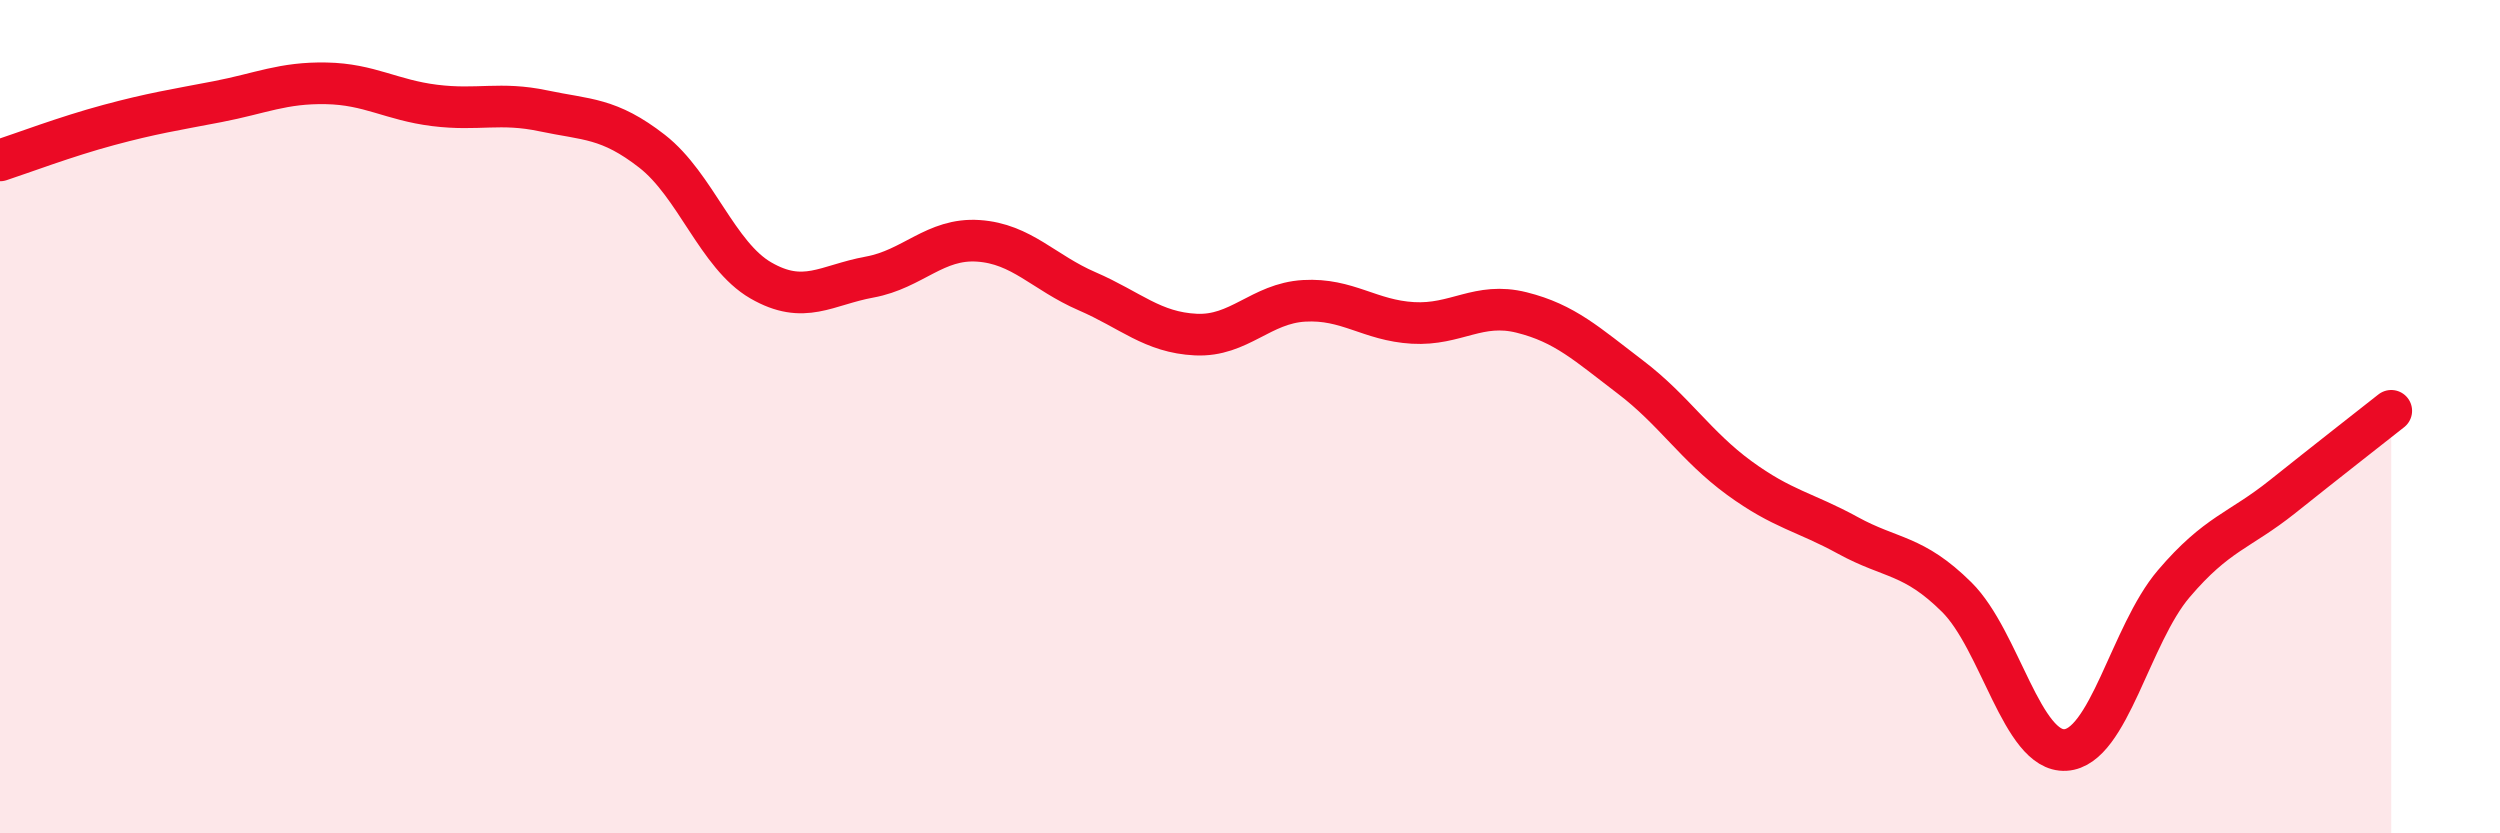
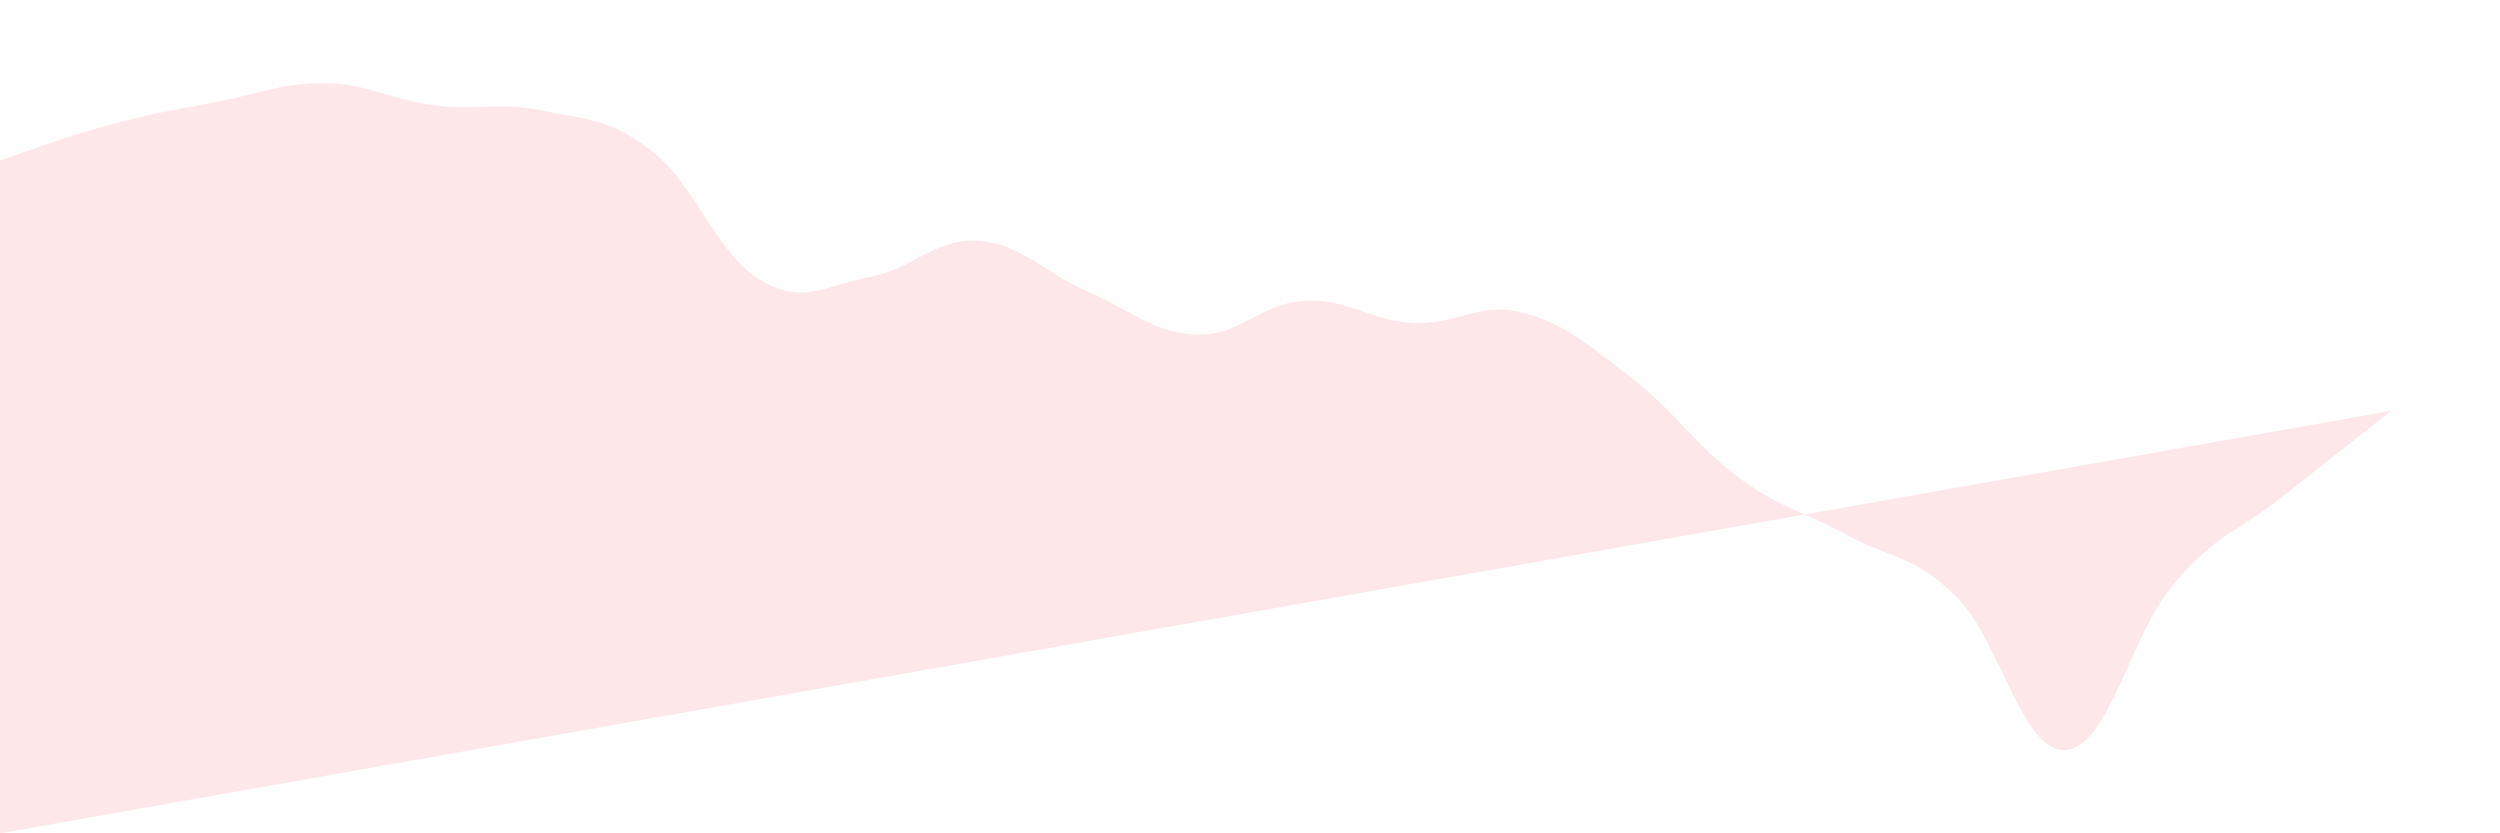
<svg xmlns="http://www.w3.org/2000/svg" width="60" height="20" viewBox="0 0 60 20">
-   <path d="M 0,3.85 C 0.52,3.68 1.57,3.28 2.61,3 C 3.65,2.72 4.18,2.64 5.22,2.44 C 6.26,2.24 6.79,1.98 7.83,2 C 8.87,2.02 9.39,2.4 10.43,2.53 C 11.47,2.66 12,2.44 13.04,2.66 C 14.08,2.88 14.61,2.82 15.65,3.63 C 16.69,4.44 17.22,6.13 18.26,6.73 C 19.3,7.33 19.83,6.84 20.87,6.65 C 21.91,6.46 22.44,5.71 23.48,5.78 C 24.52,5.85 25.05,6.54 26.09,6.99 C 27.13,7.44 27.66,7.98 28.7,8.03 C 29.74,8.08 30.26,7.28 31.3,7.22 C 32.34,7.16 32.87,7.69 33.91,7.75 C 34.95,7.81 35.48,7.24 36.52,7.5 C 37.56,7.76 38.09,8.26 39.13,9.05 C 40.17,9.84 40.7,10.71 41.74,11.47 C 42.78,12.23 43.31,12.28 44.35,12.85 C 45.39,13.42 45.92,13.3 46.96,14.33 C 48,15.36 48.53,18.06 49.57,18 C 50.61,17.94 51.13,15.23 52.17,14.01 C 53.21,12.79 53.74,12.75 54.78,11.92 C 55.82,11.09 56.87,10.27 57.39,9.86L57.39 20L0 20Z" fill="#EB0A25" opacity="0.1" stroke-linecap="round" stroke-linejoin="round" />
-   <path d="M 0,3.85 C 0.52,3.68 1.57,3.28 2.61,3 C 3.65,2.72 4.18,2.64 5.22,2.44 C 6.26,2.24 6.79,1.98 7.83,2 C 8.87,2.02 9.39,2.4 10.43,2.53 C 11.47,2.66 12,2.44 13.04,2.66 C 14.08,2.88 14.61,2.82 15.65,3.63 C 16.69,4.44 17.22,6.13 18.26,6.73 C 19.3,7.33 19.83,6.84 20.87,6.65 C 21.91,6.46 22.44,5.71 23.48,5.78 C 24.52,5.85 25.05,6.54 26.09,6.99 C 27.13,7.44 27.66,7.98 28.7,8.03 C 29.74,8.08 30.26,7.28 31.3,7.22 C 32.34,7.16 32.87,7.69 33.91,7.75 C 34.95,7.81 35.48,7.24 36.52,7.5 C 37.56,7.76 38.09,8.26 39.13,9.05 C 40.17,9.84 40.7,10.71 41.74,11.47 C 42.78,12.23 43.31,12.28 44.35,12.85 C 45.39,13.42 45.92,13.3 46.96,14.33 C 48,15.36 48.53,18.06 49.57,18 C 50.61,17.94 51.13,15.23 52.17,14.01 C 53.21,12.79 53.74,12.75 54.78,11.92 C 55.82,11.09 56.87,10.27 57.39,9.86" stroke="#EB0A25" stroke-width="1" fill="none" stroke-linecap="round" stroke-linejoin="round" />
+   <path d="M 0,3.85 C 0.52,3.68 1.57,3.28 2.61,3 C 3.65,2.72 4.18,2.64 5.22,2.44 C 6.26,2.24 6.79,1.98 7.83,2 C 8.87,2.02 9.39,2.4 10.43,2.53 C 11.47,2.66 12,2.44 13.04,2.66 C 14.08,2.88 14.61,2.82 15.65,3.63 C 16.69,4.44 17.22,6.13 18.26,6.73 C 19.3,7.33 19.83,6.84 20.87,6.65 C 21.91,6.46 22.44,5.71 23.48,5.78 C 24.52,5.85 25.05,6.54 26.09,6.99 C 27.13,7.44 27.66,7.98 28.7,8.03 C 29.74,8.08 30.26,7.28 31.3,7.22 C 32.34,7.16 32.87,7.69 33.91,7.75 C 34.95,7.81 35.48,7.24 36.52,7.5 C 37.56,7.76 38.09,8.26 39.13,9.05 C 40.17,9.84 40.7,10.71 41.74,11.47 C 42.78,12.23 43.31,12.28 44.35,12.85 C 45.39,13.42 45.92,13.3 46.96,14.33 C 48,15.36 48.53,18.06 49.57,18 C 50.61,17.94 51.13,15.23 52.17,14.01 C 53.21,12.79 53.74,12.75 54.78,11.92 C 55.82,11.09 56.87,10.27 57.39,9.86L0 20Z" fill="#EB0A25" opacity="0.1" stroke-linecap="round" stroke-linejoin="round" />
</svg>